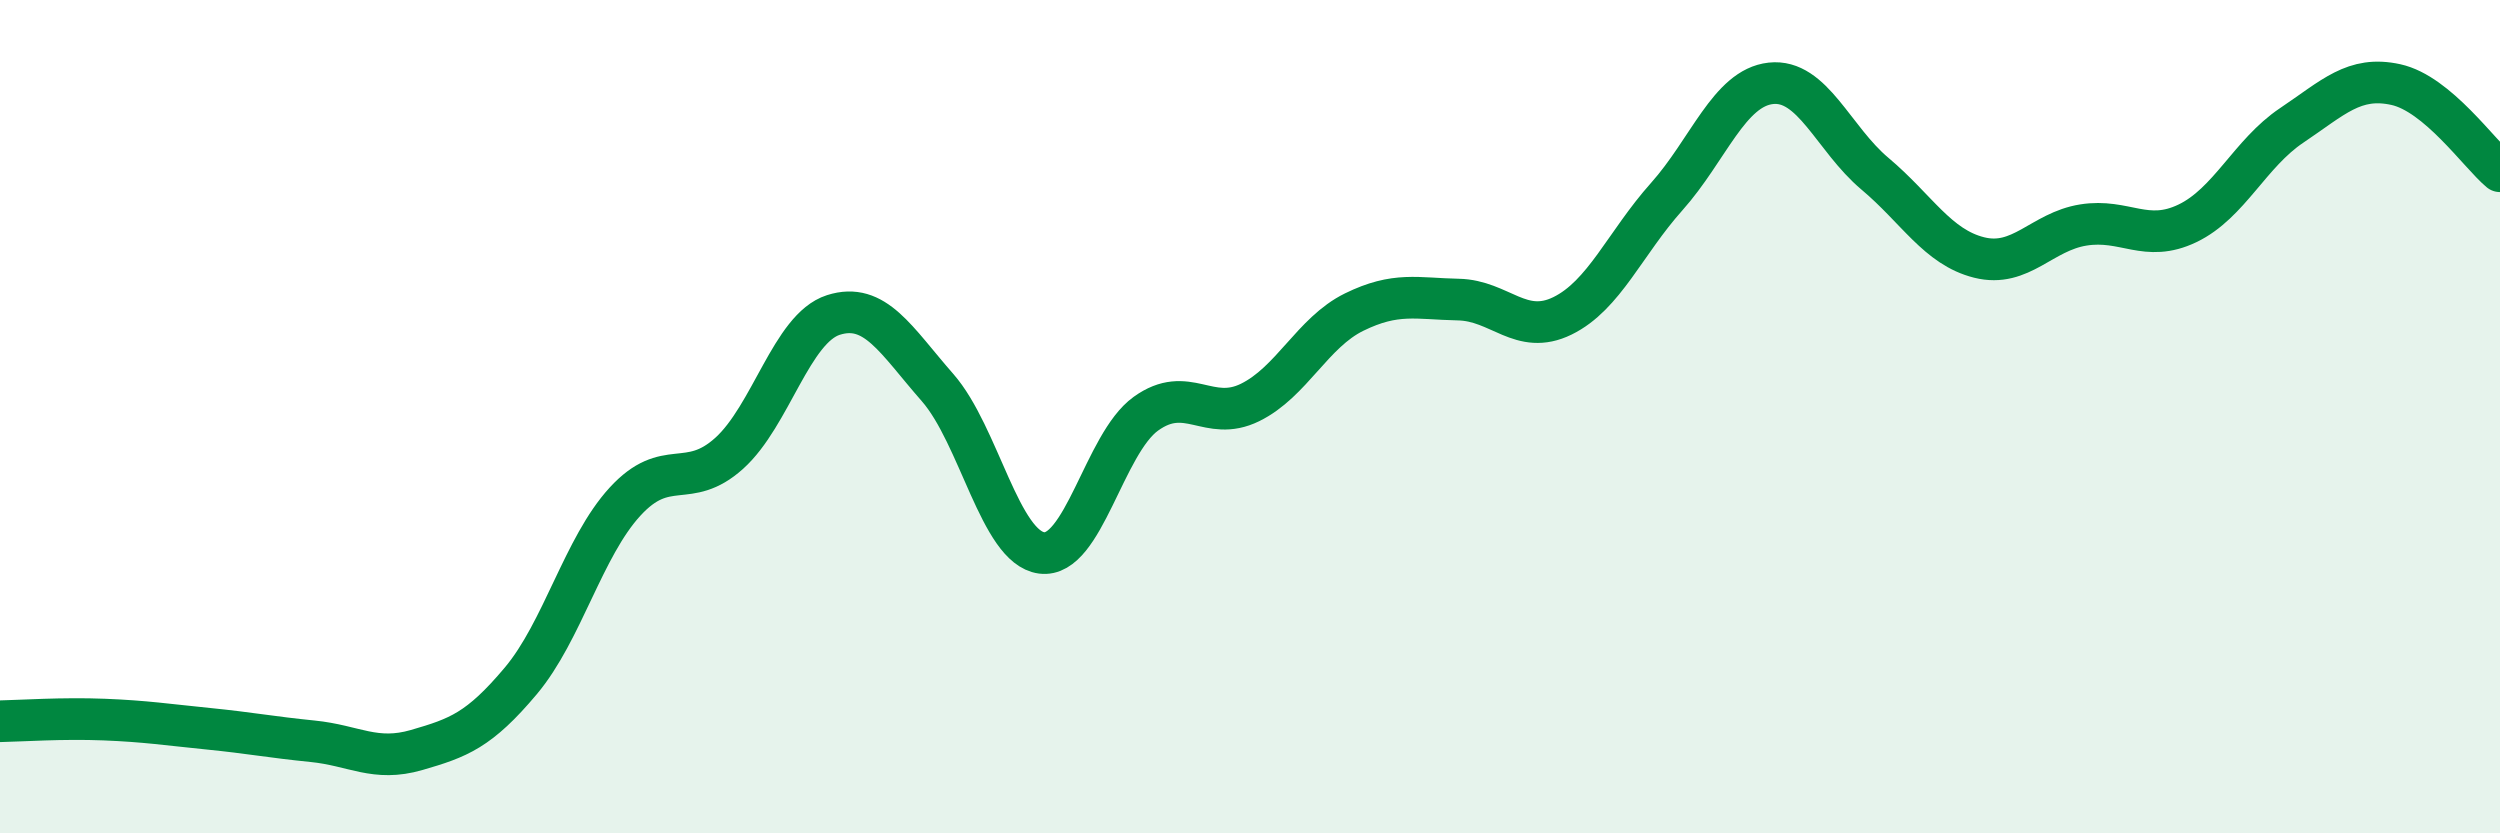
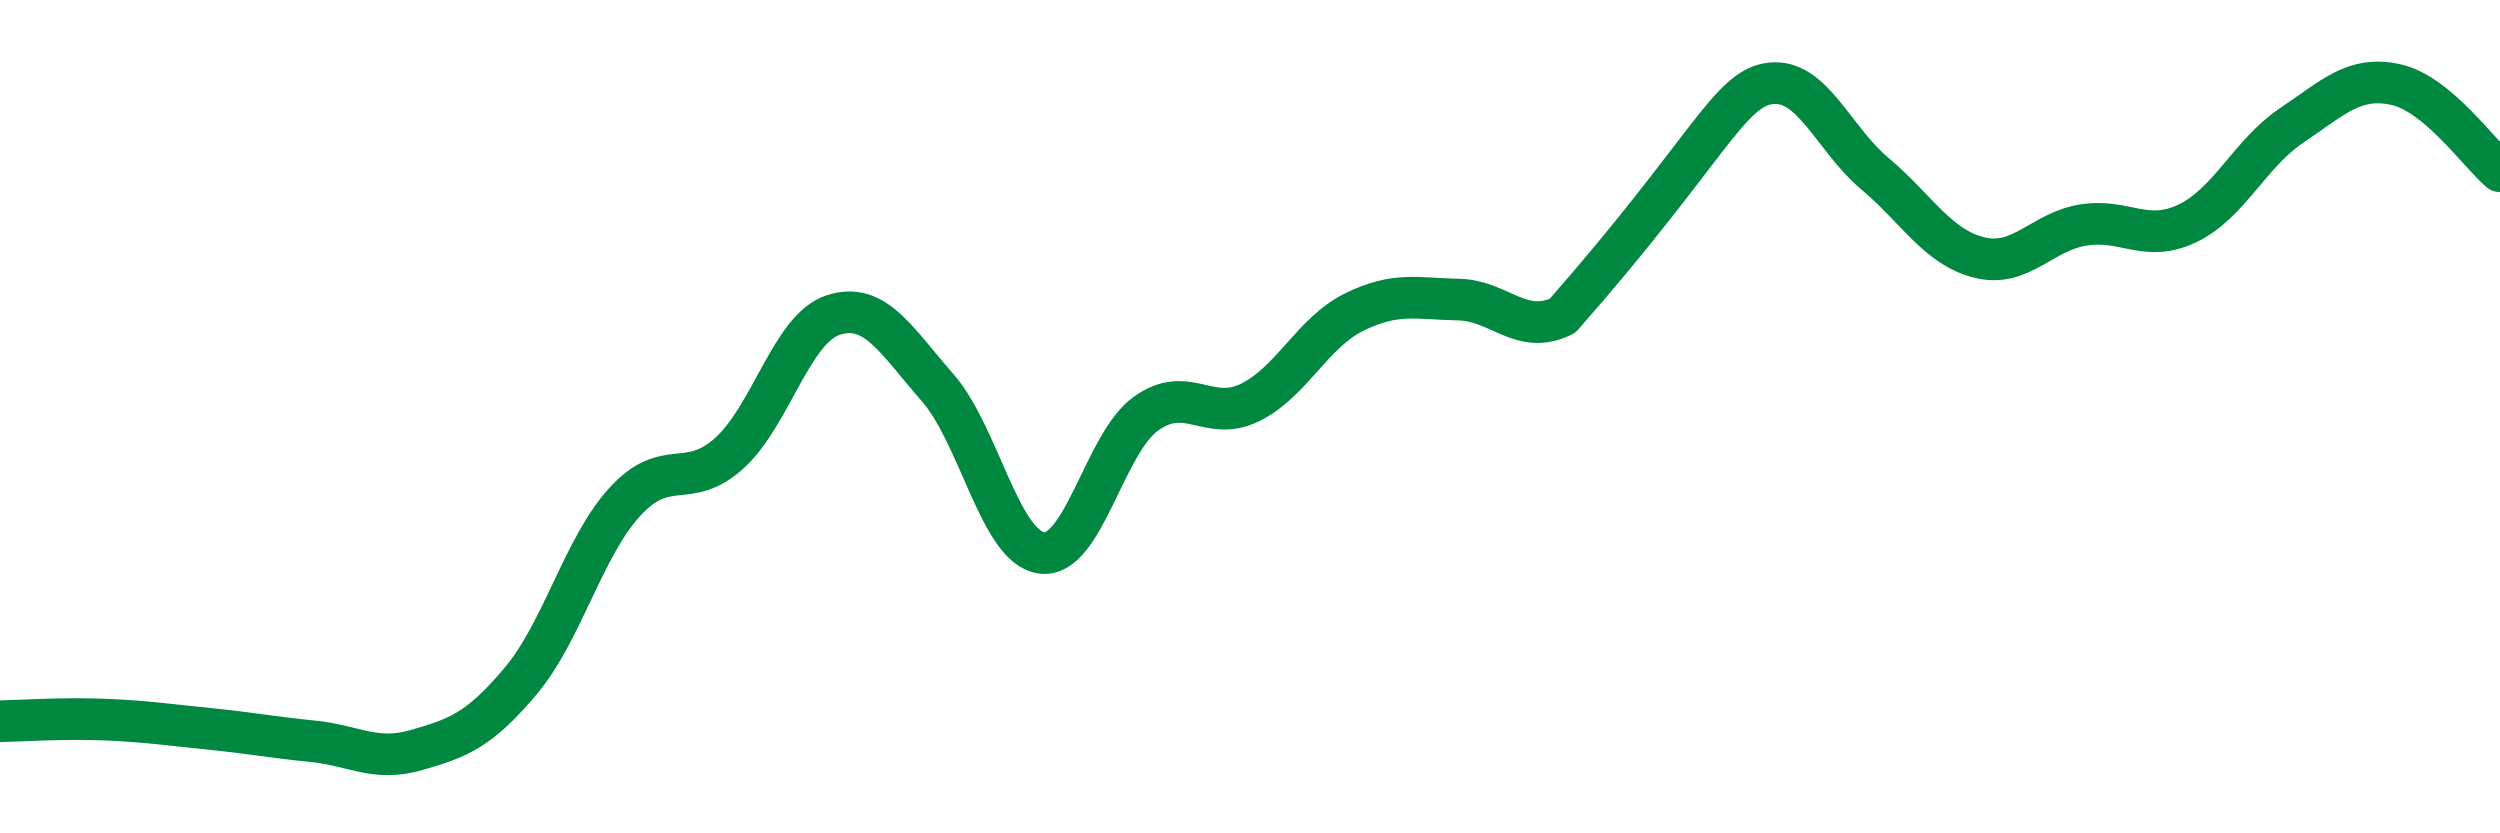
<svg xmlns="http://www.w3.org/2000/svg" width="60" height="20" viewBox="0 0 60 20">
-   <path d="M 0,17.31 C 0.5,17.3 1.5,17.23 2.5,17.27 C 3.5,17.31 4,17.39 5,17.49 C 6,17.59 6.5,17.69 7.5,17.79 C 8.5,17.89 9,18.29 10,18 C 11,17.71 11.5,17.53 12.5,16.34 C 13.5,15.15 14,13.13 15,12.04 C 16,10.95 16.5,11.78 17.5,10.88 C 18.5,9.98 19,7.88 20,7.56 C 21,7.24 21.5,8.16 22.5,9.3 C 23.5,10.44 24,13.14 25,13.27 C 26,13.4 26.5,10.65 27.5,9.93 C 28.5,9.21 29,10.15 30,9.66 C 31,9.17 31.5,7.98 32.5,7.49 C 33.5,7 34,7.17 35,7.19 C 36,7.21 36.5,8.07 37.5,7.58 C 38.5,7.09 39,5.84 40,4.72 C 41,3.6 41.5,2.11 42.5,2 C 43.5,1.89 44,3.33 45,4.17 C 46,5.01 46.5,5.93 47.5,6.18 C 48.5,6.43 49,5.56 50,5.4 C 51,5.24 51.5,5.84 52.5,5.36 C 53.5,4.88 54,3.68 55,3.01 C 56,2.34 56.5,1.81 57.5,2.03 C 58.5,2.25 59.5,3.69 60,4.11L60 20L0 20Z" fill="#008740" opacity="0.1" stroke-linecap="round" stroke-linejoin="round" />
-   <path d="M 0,17.31 C 0.5,17.3 1.5,17.23 2.5,17.27 C 3.5,17.31 4,17.39 5,17.49 C 6,17.59 6.5,17.69 7.5,17.79 C 8.5,17.89 9,18.29 10,18 C 11,17.71 11.5,17.53 12.5,16.34 C 13.5,15.15 14,13.13 15,12.04 C 16,10.95 16.5,11.78 17.5,10.88 C 18.5,9.98 19,7.88 20,7.56 C 21,7.24 21.5,8.16 22.5,9.3 C 23.5,10.44 24,13.14 25,13.27 C 26,13.4 26.5,10.65 27.5,9.93 C 28.5,9.21 29,10.15 30,9.66 C 31,9.17 31.5,7.98 32.5,7.49 C 33.5,7 34,7.17 35,7.19 C 36,7.21 36.5,8.07 37.5,7.58 C 38.5,7.09 39,5.84 40,4.72 C 41,3.6 41.5,2.11 42.5,2 C 43.5,1.89 44,3.33 45,4.17 C 46,5.01 46.5,5.93 47.5,6.18 C 48.5,6.43 49,5.56 50,5.4 C 51,5.24 51.5,5.84 52.5,5.36 C 53.5,4.88 54,3.68 55,3.01 C 56,2.34 56.5,1.81 57.5,2.03 C 58.5,2.25 59.5,3.69 60,4.11" stroke="#008740" stroke-width="1" fill="none" stroke-linecap="round" stroke-linejoin="round" />
+   <path d="M 0,17.31 C 0.5,17.3 1.5,17.23 2.5,17.27 C 3.5,17.31 4,17.39 5,17.49 C 6,17.59 6.5,17.69 7.5,17.79 C 8.5,17.89 9,18.29 10,18 C 11,17.71 11.5,17.53 12.5,16.34 C 13.5,15.15 14,13.13 15,12.04 C 16,10.95 16.5,11.78 17.5,10.88 C 18.5,9.98 19,7.88 20,7.56 C 21,7.24 21.5,8.16 22.5,9.3 C 23.5,10.44 24,13.14 25,13.27 C 26,13.4 26.5,10.65 27.5,9.93 C 28.5,9.21 29,10.15 30,9.66 C 31,9.17 31.5,7.98 32.5,7.49 C 33.5,7 34,7.17 35,7.19 C 36,7.21 36.5,8.07 37.5,7.58 C 41,3.6 41.5,2.11 42.5,2 C 43.5,1.89 44,3.33 45,4.17 C 46,5.01 46.5,5.93 47.5,6.18 C 48.5,6.43 49,5.56 50,5.4 C 51,5.24 51.5,5.84 52.5,5.36 C 53.5,4.88 54,3.68 55,3.01 C 56,2.34 56.5,1.81 57.5,2.03 C 58.5,2.25 59.5,3.69 60,4.11" stroke="#008740" stroke-width="1" fill="none" stroke-linecap="round" stroke-linejoin="round" />
</svg>